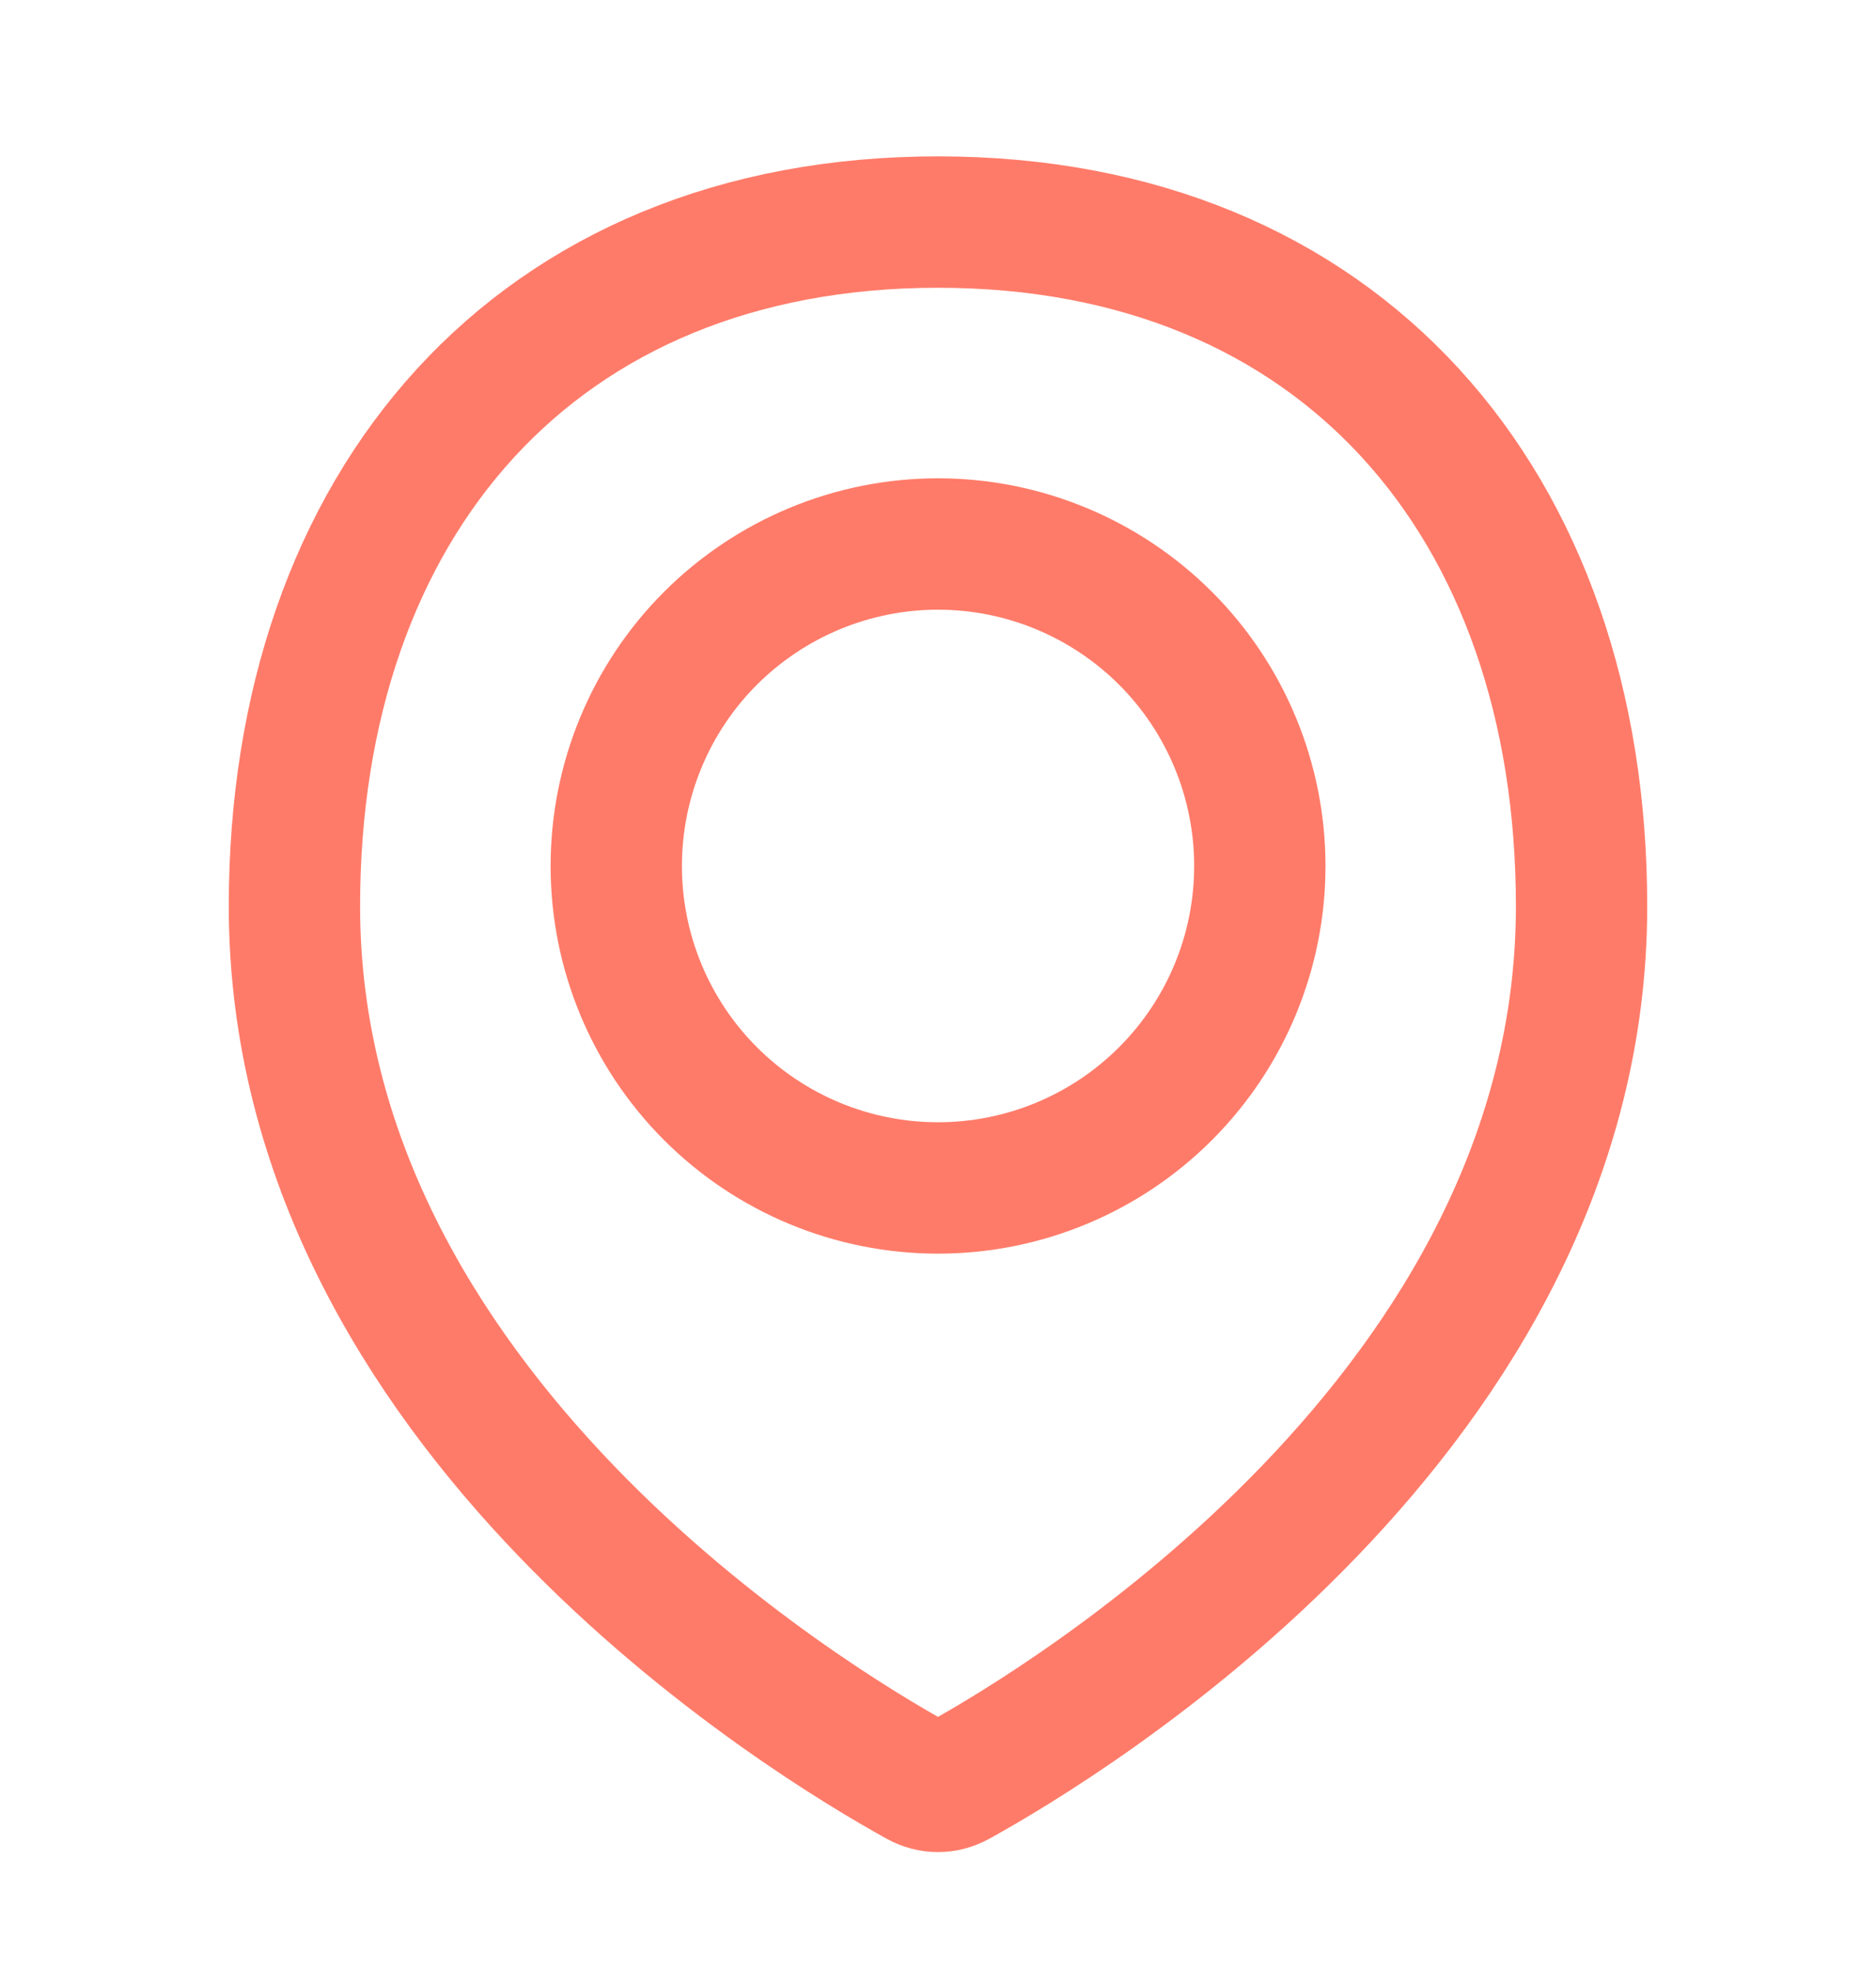
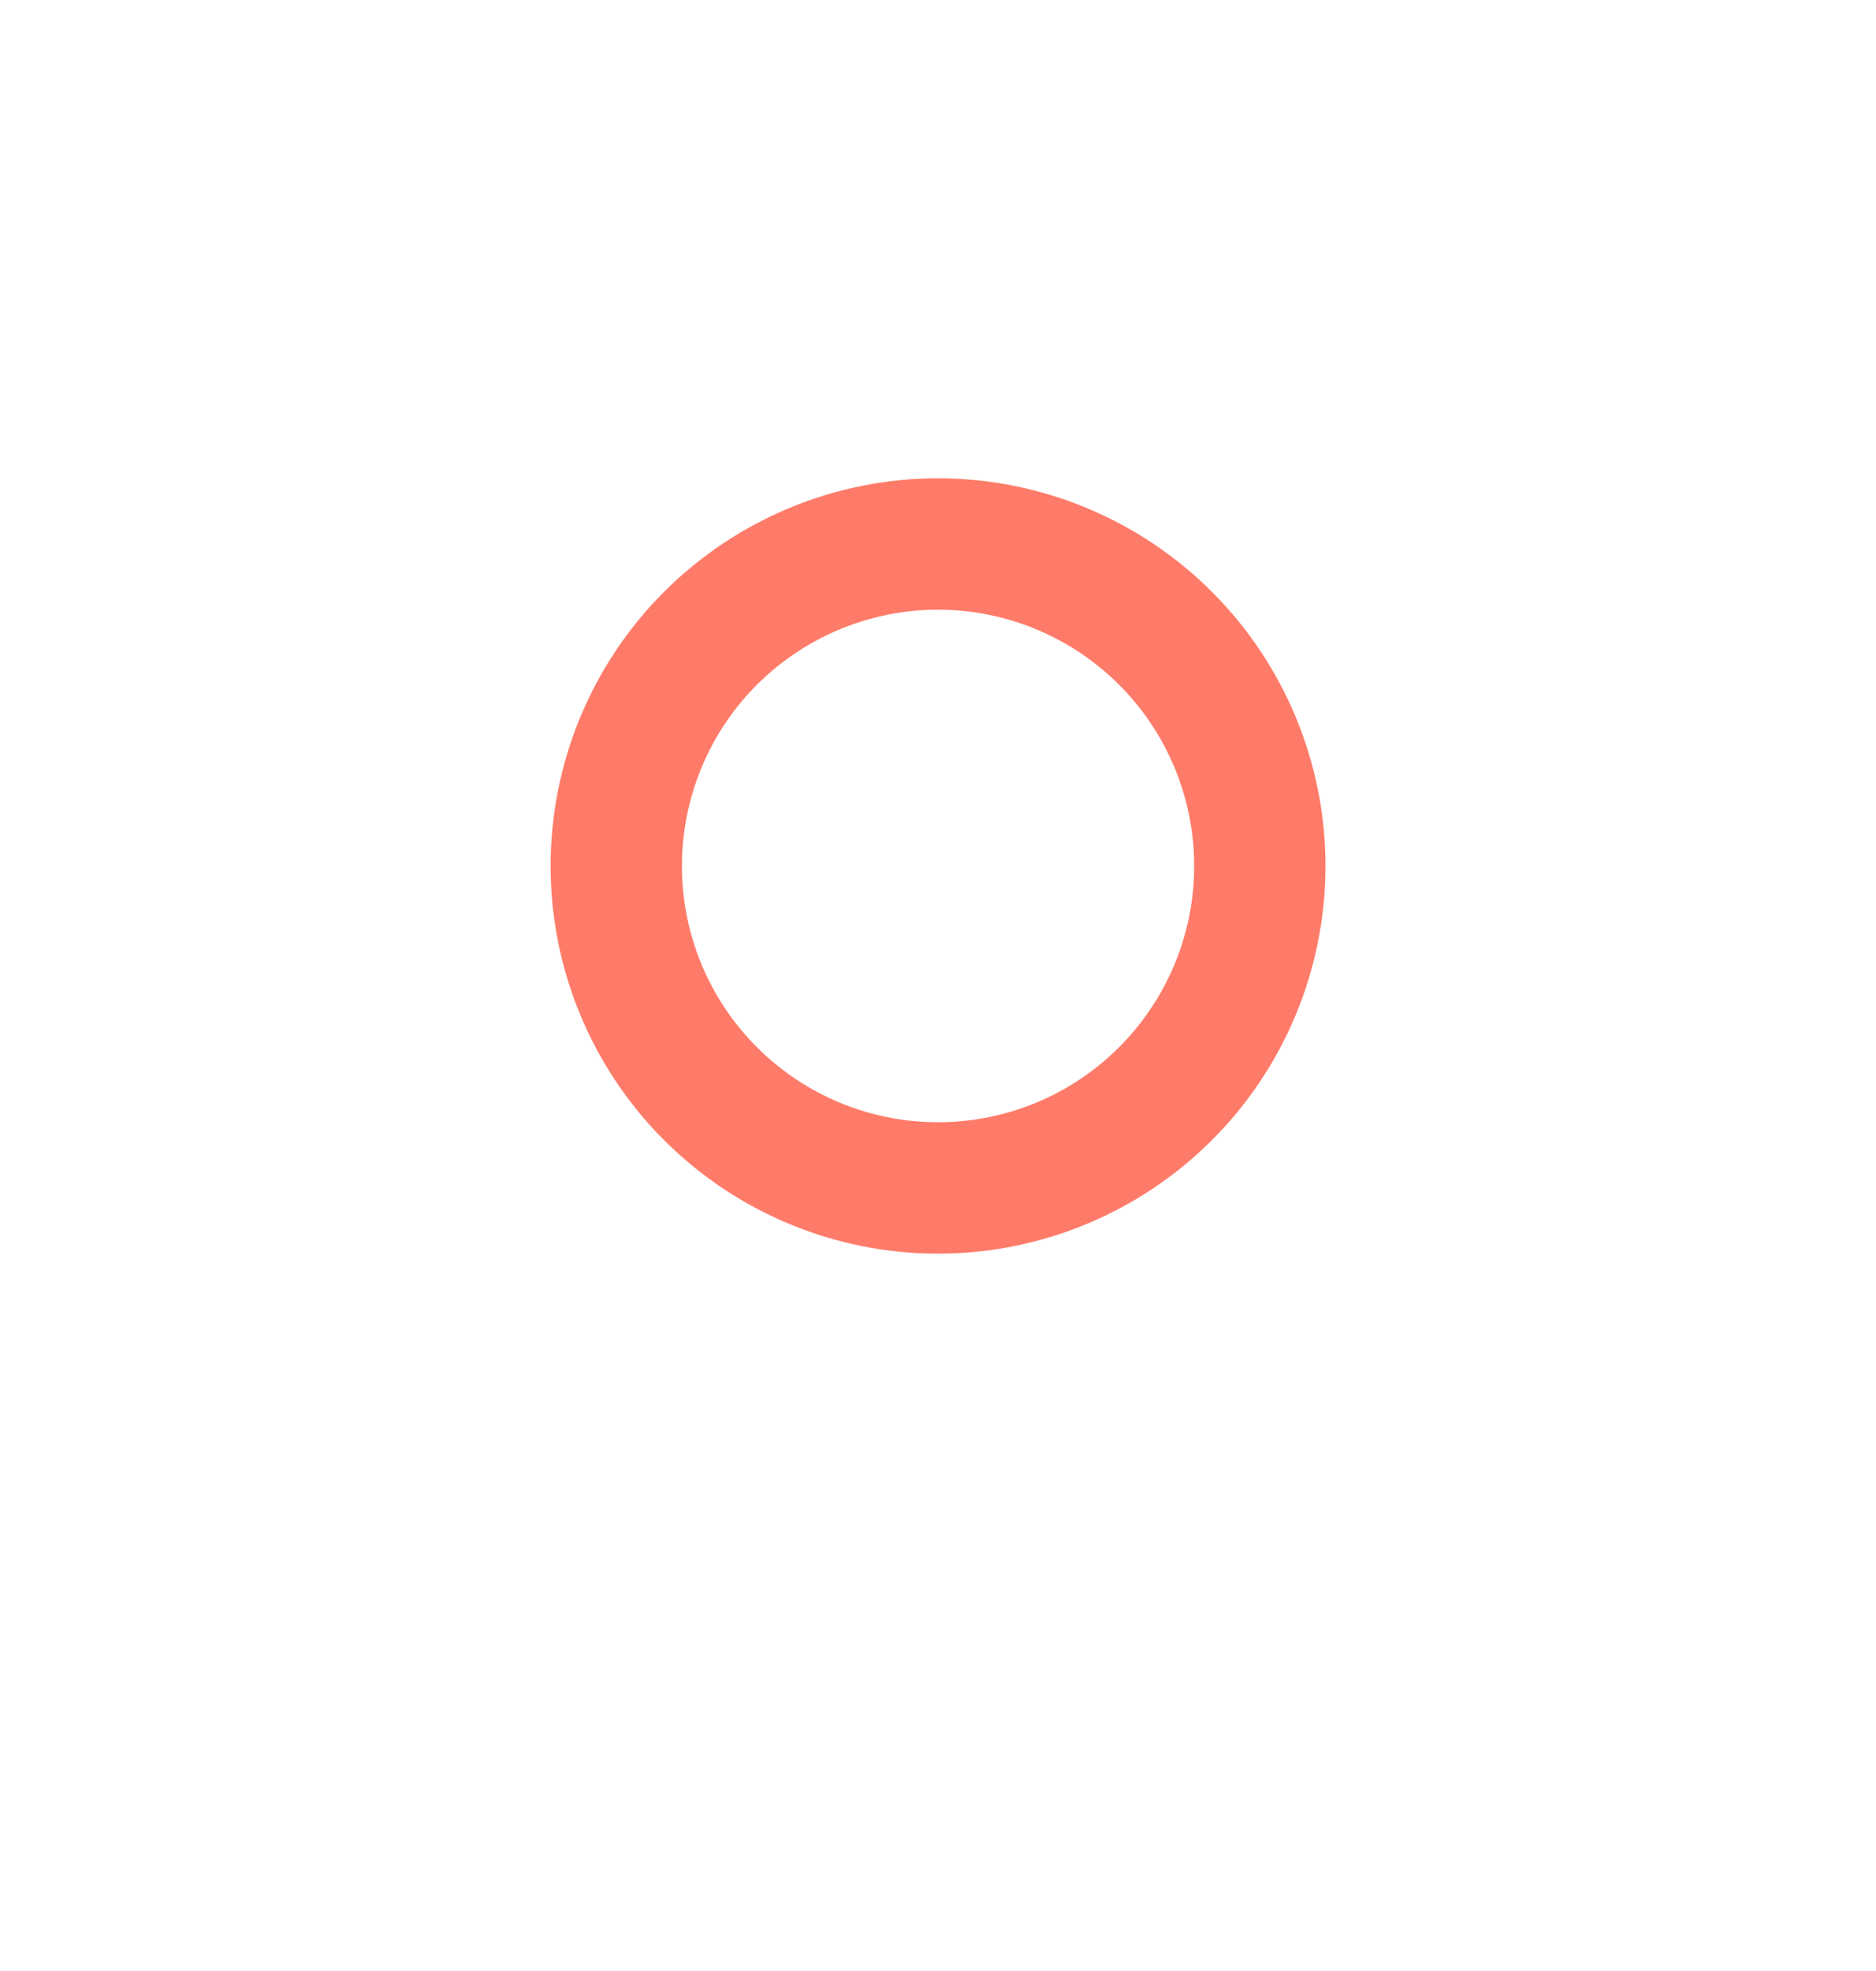
<svg xmlns="http://www.w3.org/2000/svg" width="20" height="21" viewBox="0 0 20 21" fill="none">
-   <path d="M16.861 9.656C16.861 15.034 11.352 18.348 10.207 18.979C10.143 19.014 10.072 19.033 10 19.033C9.927 19.033 9.856 19.014 9.793 18.979C8.647 18.348 3.139 15.034 3.139 9.656C3.139 5.368 5.712 2.366 10 2.366C14.288 2.366 16.861 5.368 16.861 9.656Z" stroke="#FF7B69" stroke-width="1.4" stroke-linecap="round" stroke-linejoin="round" />
  <path d="M6.57 9.227C6.57 10.137 6.931 11.009 7.574 11.652C8.218 12.296 9.09 12.657 10 12.657C10.91 12.657 11.782 12.296 12.426 11.652C13.069 11.009 13.431 10.137 13.431 9.227C13.431 8.317 13.069 7.444 12.426 6.801C11.782 6.158 10.91 5.796 10 5.796C9.09 5.796 8.218 6.158 7.574 6.801C6.931 7.444 6.57 8.317 6.57 9.227V9.227Z" stroke="#FF7B69" stroke-width="1.4" stroke-linecap="round" stroke-linejoin="round" />
</svg>